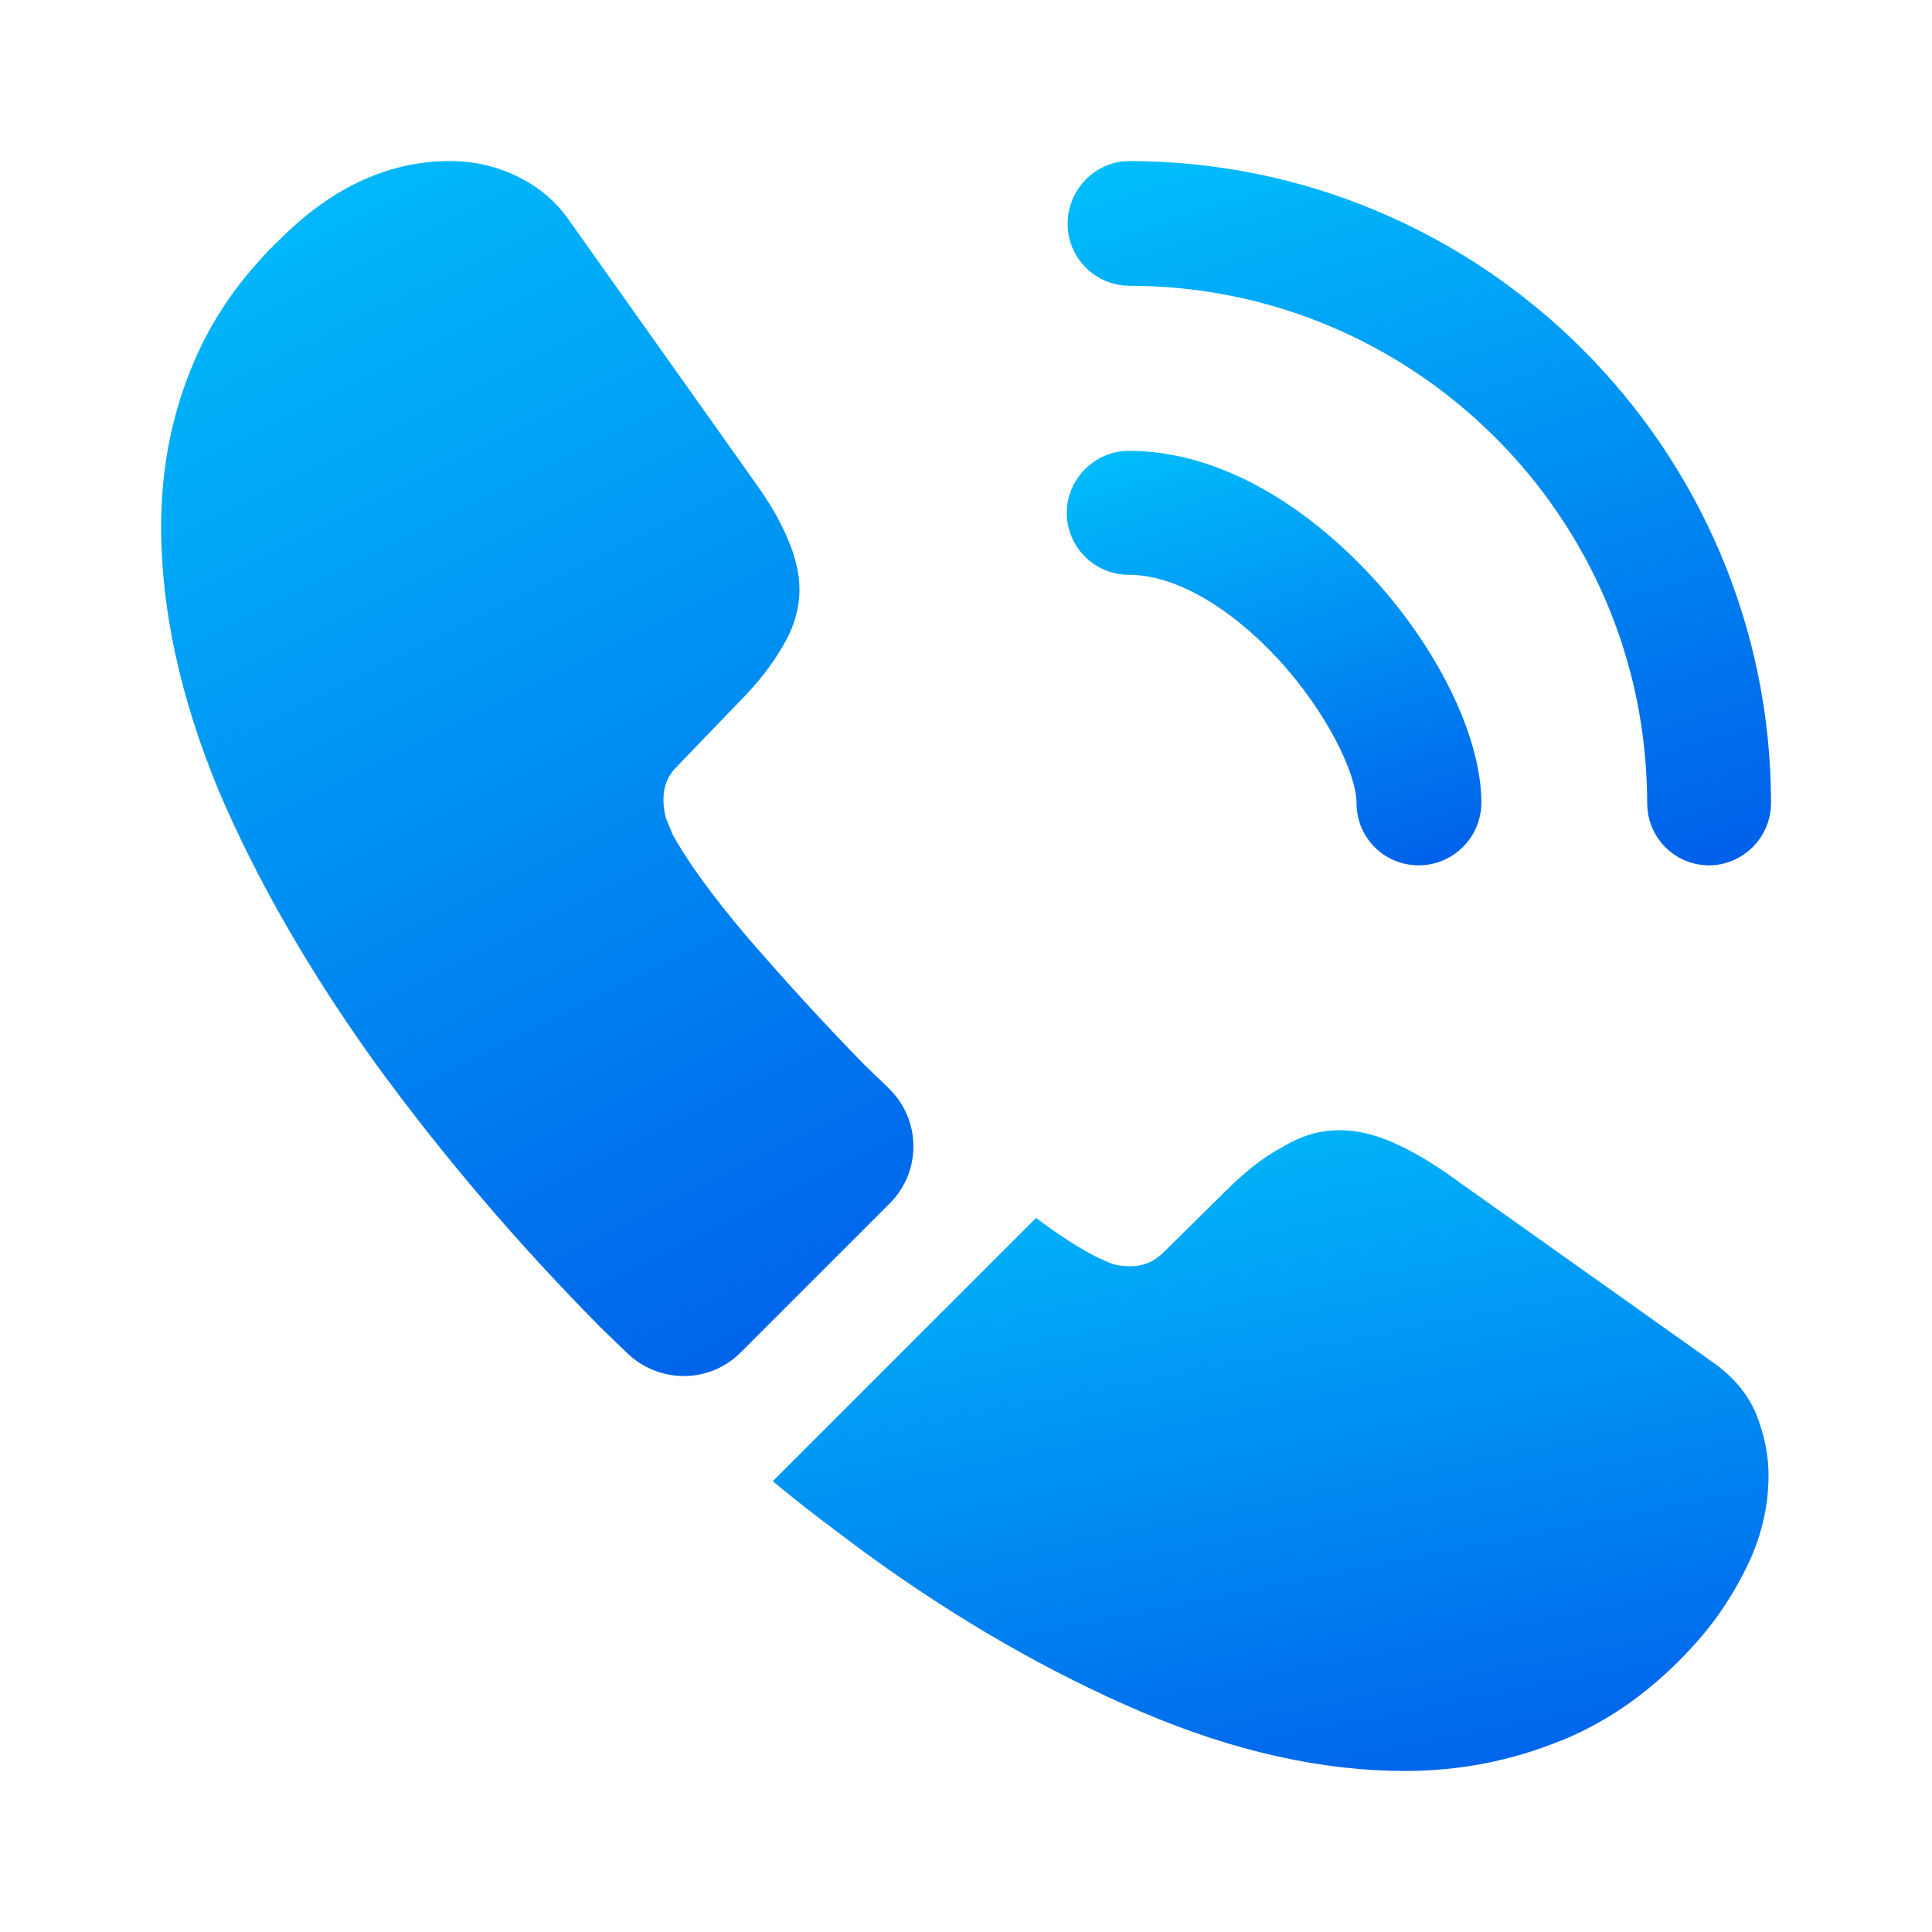
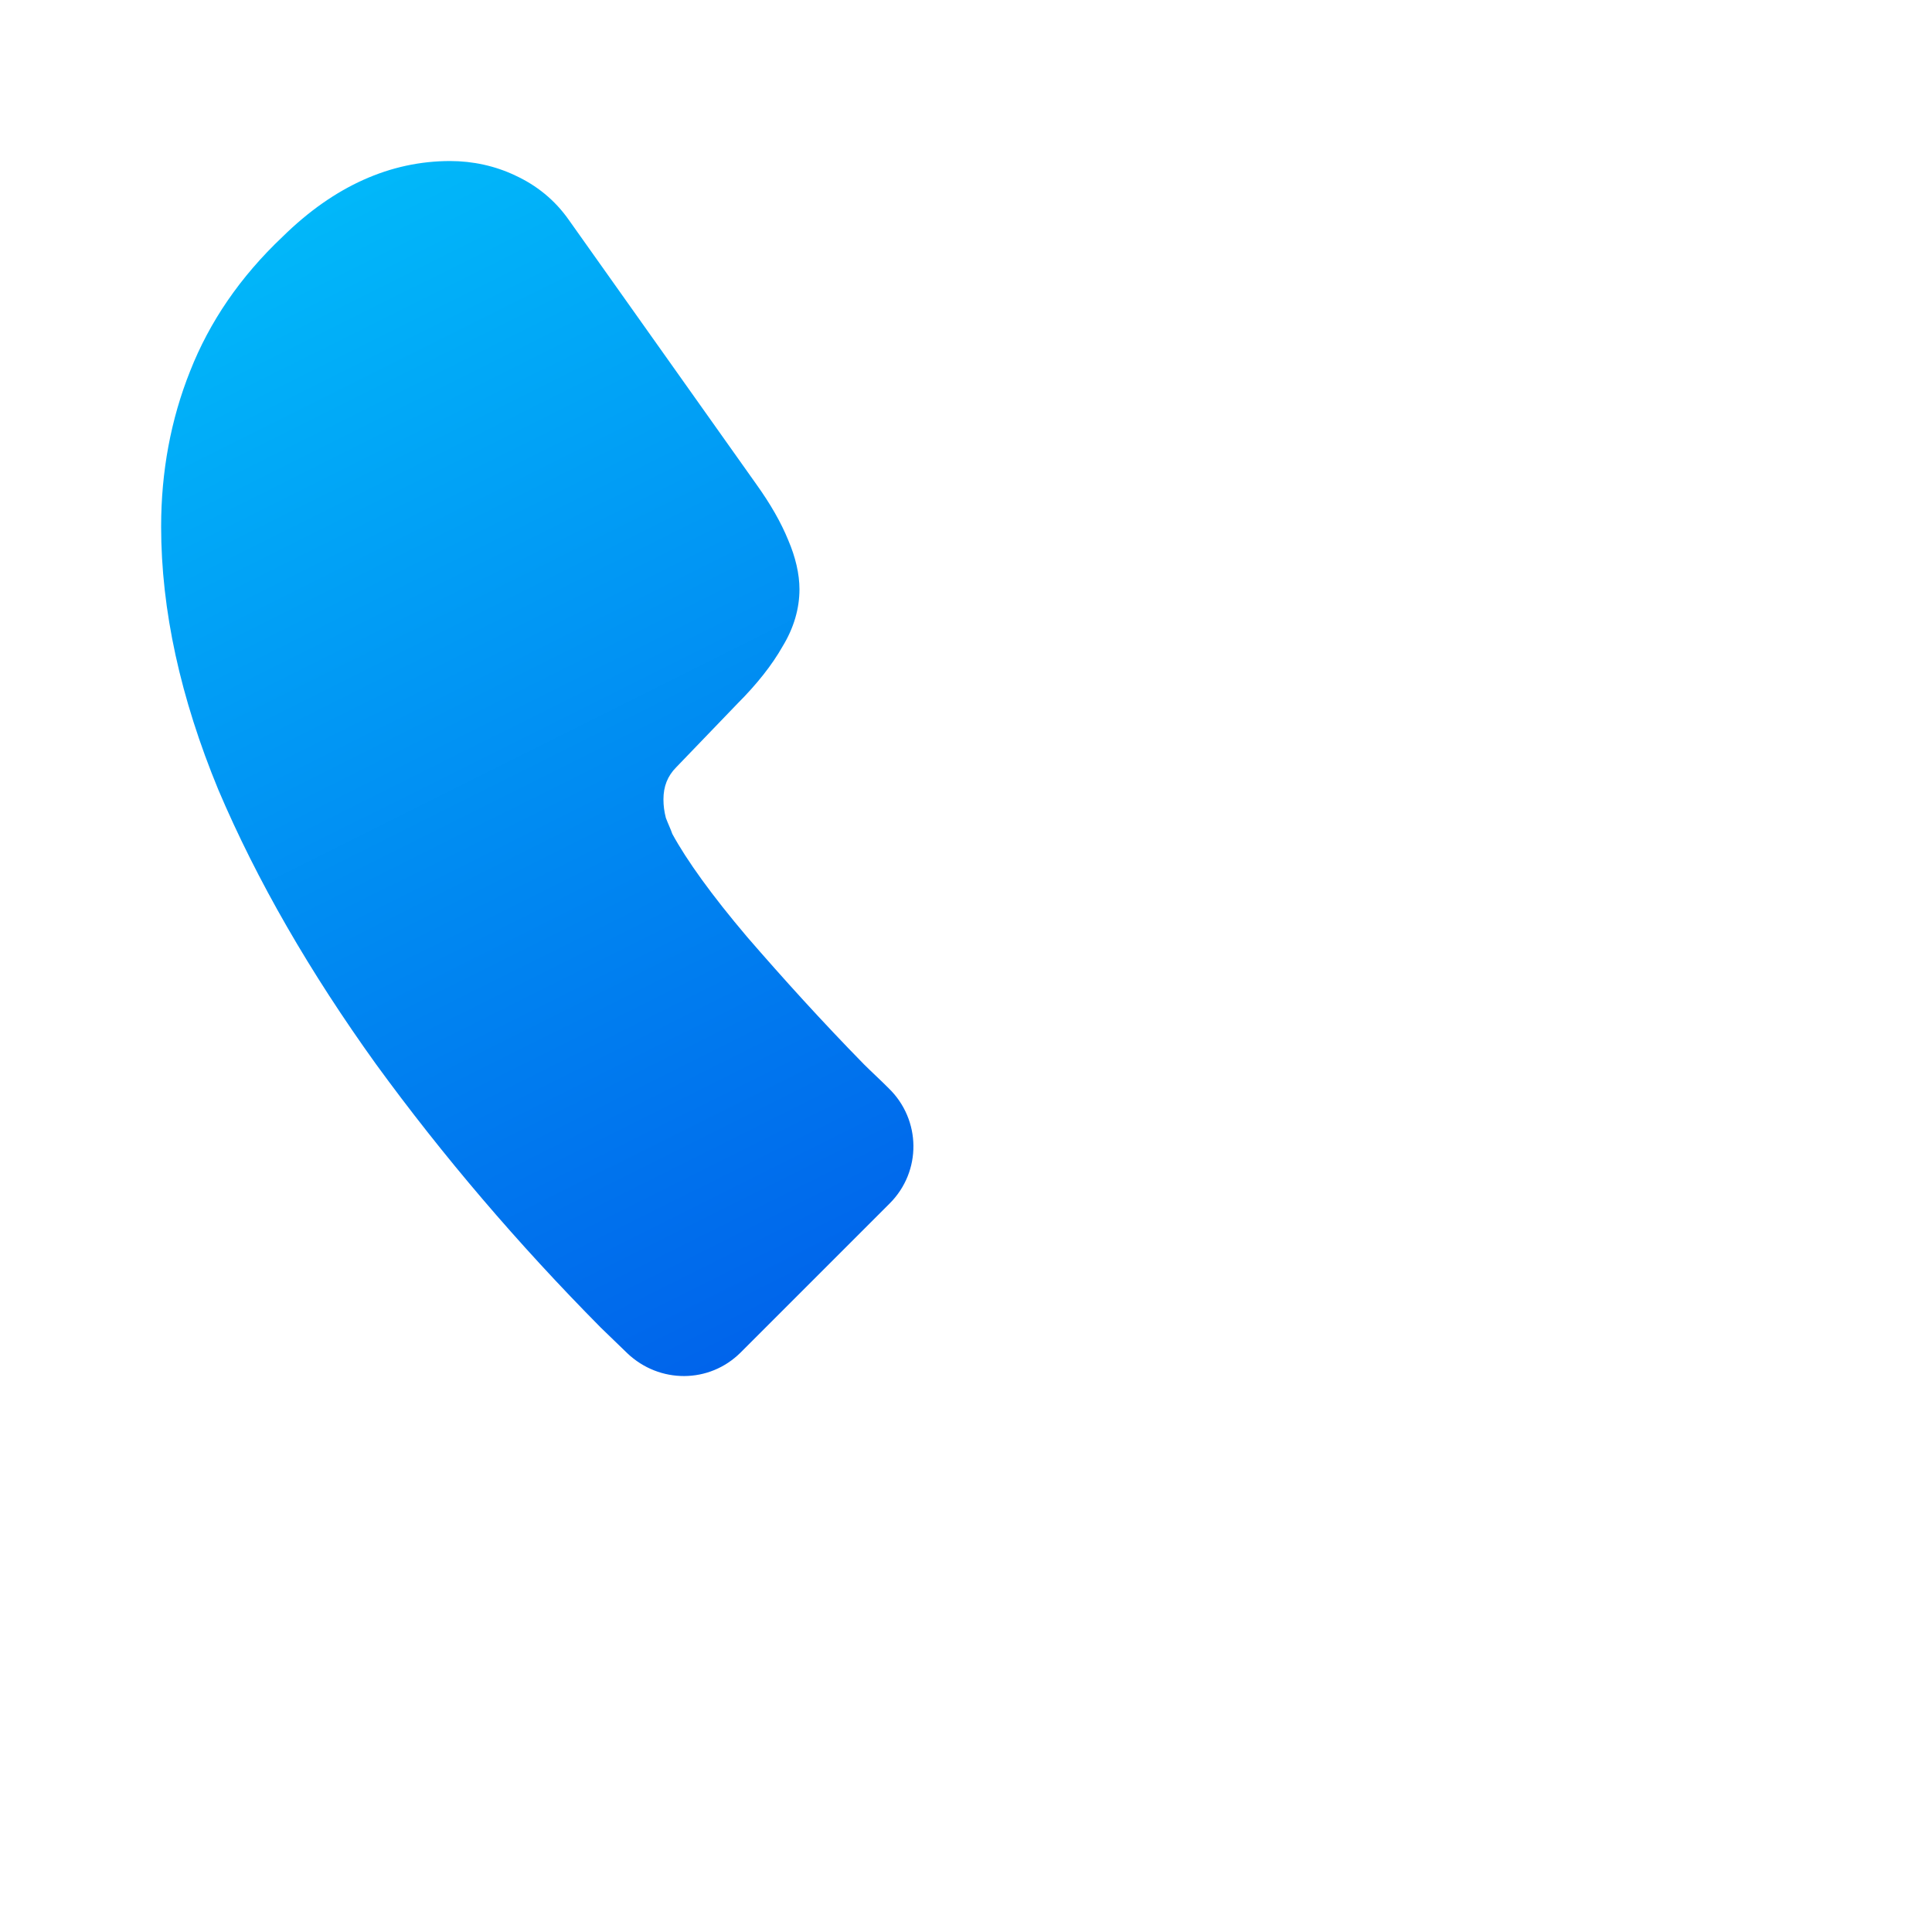
<svg xmlns="http://www.w3.org/2000/svg" width="20" height="20" viewBox="0 0 20 20" fill="none">
-   <path d="M14.685 8.958C14.326 8.958 14.043 8.667 14.043 8.317C14.043 8.008 13.735 7.367 13.218 6.808C12.71 6.267 12.151 5.95 11.685 5.95C11.326 5.95 11.043 5.658 11.043 5.308C11.043 4.958 11.335 4.667 11.685 4.667C12.518 4.667 13.393 5.117 14.16 5.925C14.876 6.683 15.335 7.625 15.335 8.308C15.335 8.667 15.043 8.958 14.685 8.958Z" fill="url(#paint0_linear_404_15527)" />
-   <path d="M11.685 2.084C15.121 2.084 17.917 4.881 17.917 8.317C17.917 8.437 17.812 8.542 17.692 8.542C17.568 8.542 17.468 8.44 17.468 8.317C17.468 5.128 14.872 2.542 11.692 2.542C11.568 2.542 11.468 2.44 11.468 2.317C11.468 2.183 11.579 2.084 11.685 2.084Z" fill="url(#paint1_linear_404_15527)" stroke="url(#paint2_linear_404_15527)" stroke-width="0.833" />
  <path d="M9.21 12.458L7.668 14C7.343 14.325 6.826 14.325 6.493 14.008C6.401 13.917 6.31 13.833 6.218 13.742C5.36 12.875 4.585 11.967 3.893 11.017C3.21 10.067 2.66 9.117 2.26 8.175C1.868 7.225 1.668 6.317 1.668 5.45C1.668 4.883 1.768 4.342 1.968 3.842C2.168 3.333 2.485 2.867 2.926 2.45C3.46 1.925 4.043 1.667 4.66 1.667C4.893 1.667 5.126 1.717 5.335 1.817C5.551 1.917 5.743 2.067 5.893 2.283L7.826 5.008C7.976 5.217 8.085 5.408 8.16 5.592C8.235 5.767 8.276 5.942 8.276 6.1C8.276 6.3 8.218 6.5 8.101 6.692C7.993 6.883 7.835 7.083 7.635 7.283L7.001 7.942C6.91 8.033 6.868 8.142 6.868 8.275C6.868 8.342 6.876 8.4 6.893 8.467C6.918 8.533 6.943 8.583 6.96 8.633C7.11 8.908 7.368 9.267 7.735 9.7C8.11 10.133 8.51 10.575 8.943 11.017C9.026 11.1 9.118 11.183 9.201 11.267C9.535 11.592 9.543 12.125 9.21 12.458Z" fill="url(#paint3_linear_404_15527)" />
-   <path d="M18.308 15.275C18.308 15.508 18.267 15.75 18.183 15.983C18.158 16.05 18.133 16.117 18.1 16.183C17.958 16.483 17.775 16.767 17.533 17.033C17.125 17.483 16.675 17.808 16.167 18.017C16.158 18.017 16.15 18.025 16.142 18.025C15.65 18.225 15.117 18.333 14.542 18.333C13.692 18.333 12.783 18.133 11.825 17.725C10.867 17.317 9.908 16.767 8.958 16.075C8.633 15.833 8.308 15.592 8 15.333L10.725 12.608C10.958 12.783 11.167 12.917 11.342 13.008C11.383 13.025 11.433 13.05 11.492 13.075C11.558 13.1 11.625 13.108 11.7 13.108C11.842 13.108 11.95 13.058 12.042 12.967L12.675 12.342C12.883 12.133 13.083 11.975 13.275 11.875C13.467 11.758 13.658 11.7 13.867 11.7C14.025 11.7 14.192 11.733 14.375 11.808C14.558 11.883 14.75 11.992 14.958 12.133L17.717 14.092C17.933 14.242 18.083 14.417 18.175 14.625C18.258 14.833 18.308 15.042 18.308 15.275Z" fill="url(#paint4_linear_404_15527)" />
  <defs>
    <linearGradient id="paint0_linear_404_15527" x1="15.225" y1="8.842" x2="13.682" y2="3.851" gradientUnits="userSpaceOnUse">
      <stop stop-color="#0060EA" />
      <stop offset="1" stop-color="#01BFFB" />
    </linearGradient>
    <linearGradient id="paint1_linear_404_15527" x1="18.148" y1="8.76" x2="15.524" y2="0.282" gradientUnits="userSpaceOnUse">
      <stop stop-color="#0060EA" />
      <stop offset="1" stop-color="#01BFFB" />
    </linearGradient>
    <linearGradient id="paint2_linear_404_15527" x1="18.148" y1="8.76" x2="15.524" y2="0.282" gradientUnits="userSpaceOnUse">
      <stop stop-color="#0060EA" />
      <stop offset="1" stop-color="#01BFFB" />
    </linearGradient>
    <linearGradient id="paint3_linear_404_15527" x1="9.256" y1="13.903" x2="2.851" y2="1.076" gradientUnits="userSpaceOnUse">
      <stop stop-color="#0060EA" />
      <stop offset="1" stop-color="#01BFFB" />
    </linearGradient>
    <linearGradient id="paint4_linear_404_15527" x1="18.045" y1="18.153" x2="16.427" y2="10.024" gradientUnits="userSpaceOnUse">
      <stop stop-color="#0060EA" />
      <stop offset="1" stop-color="#01BFFB" />
    </linearGradient>
  </defs>
</svg>